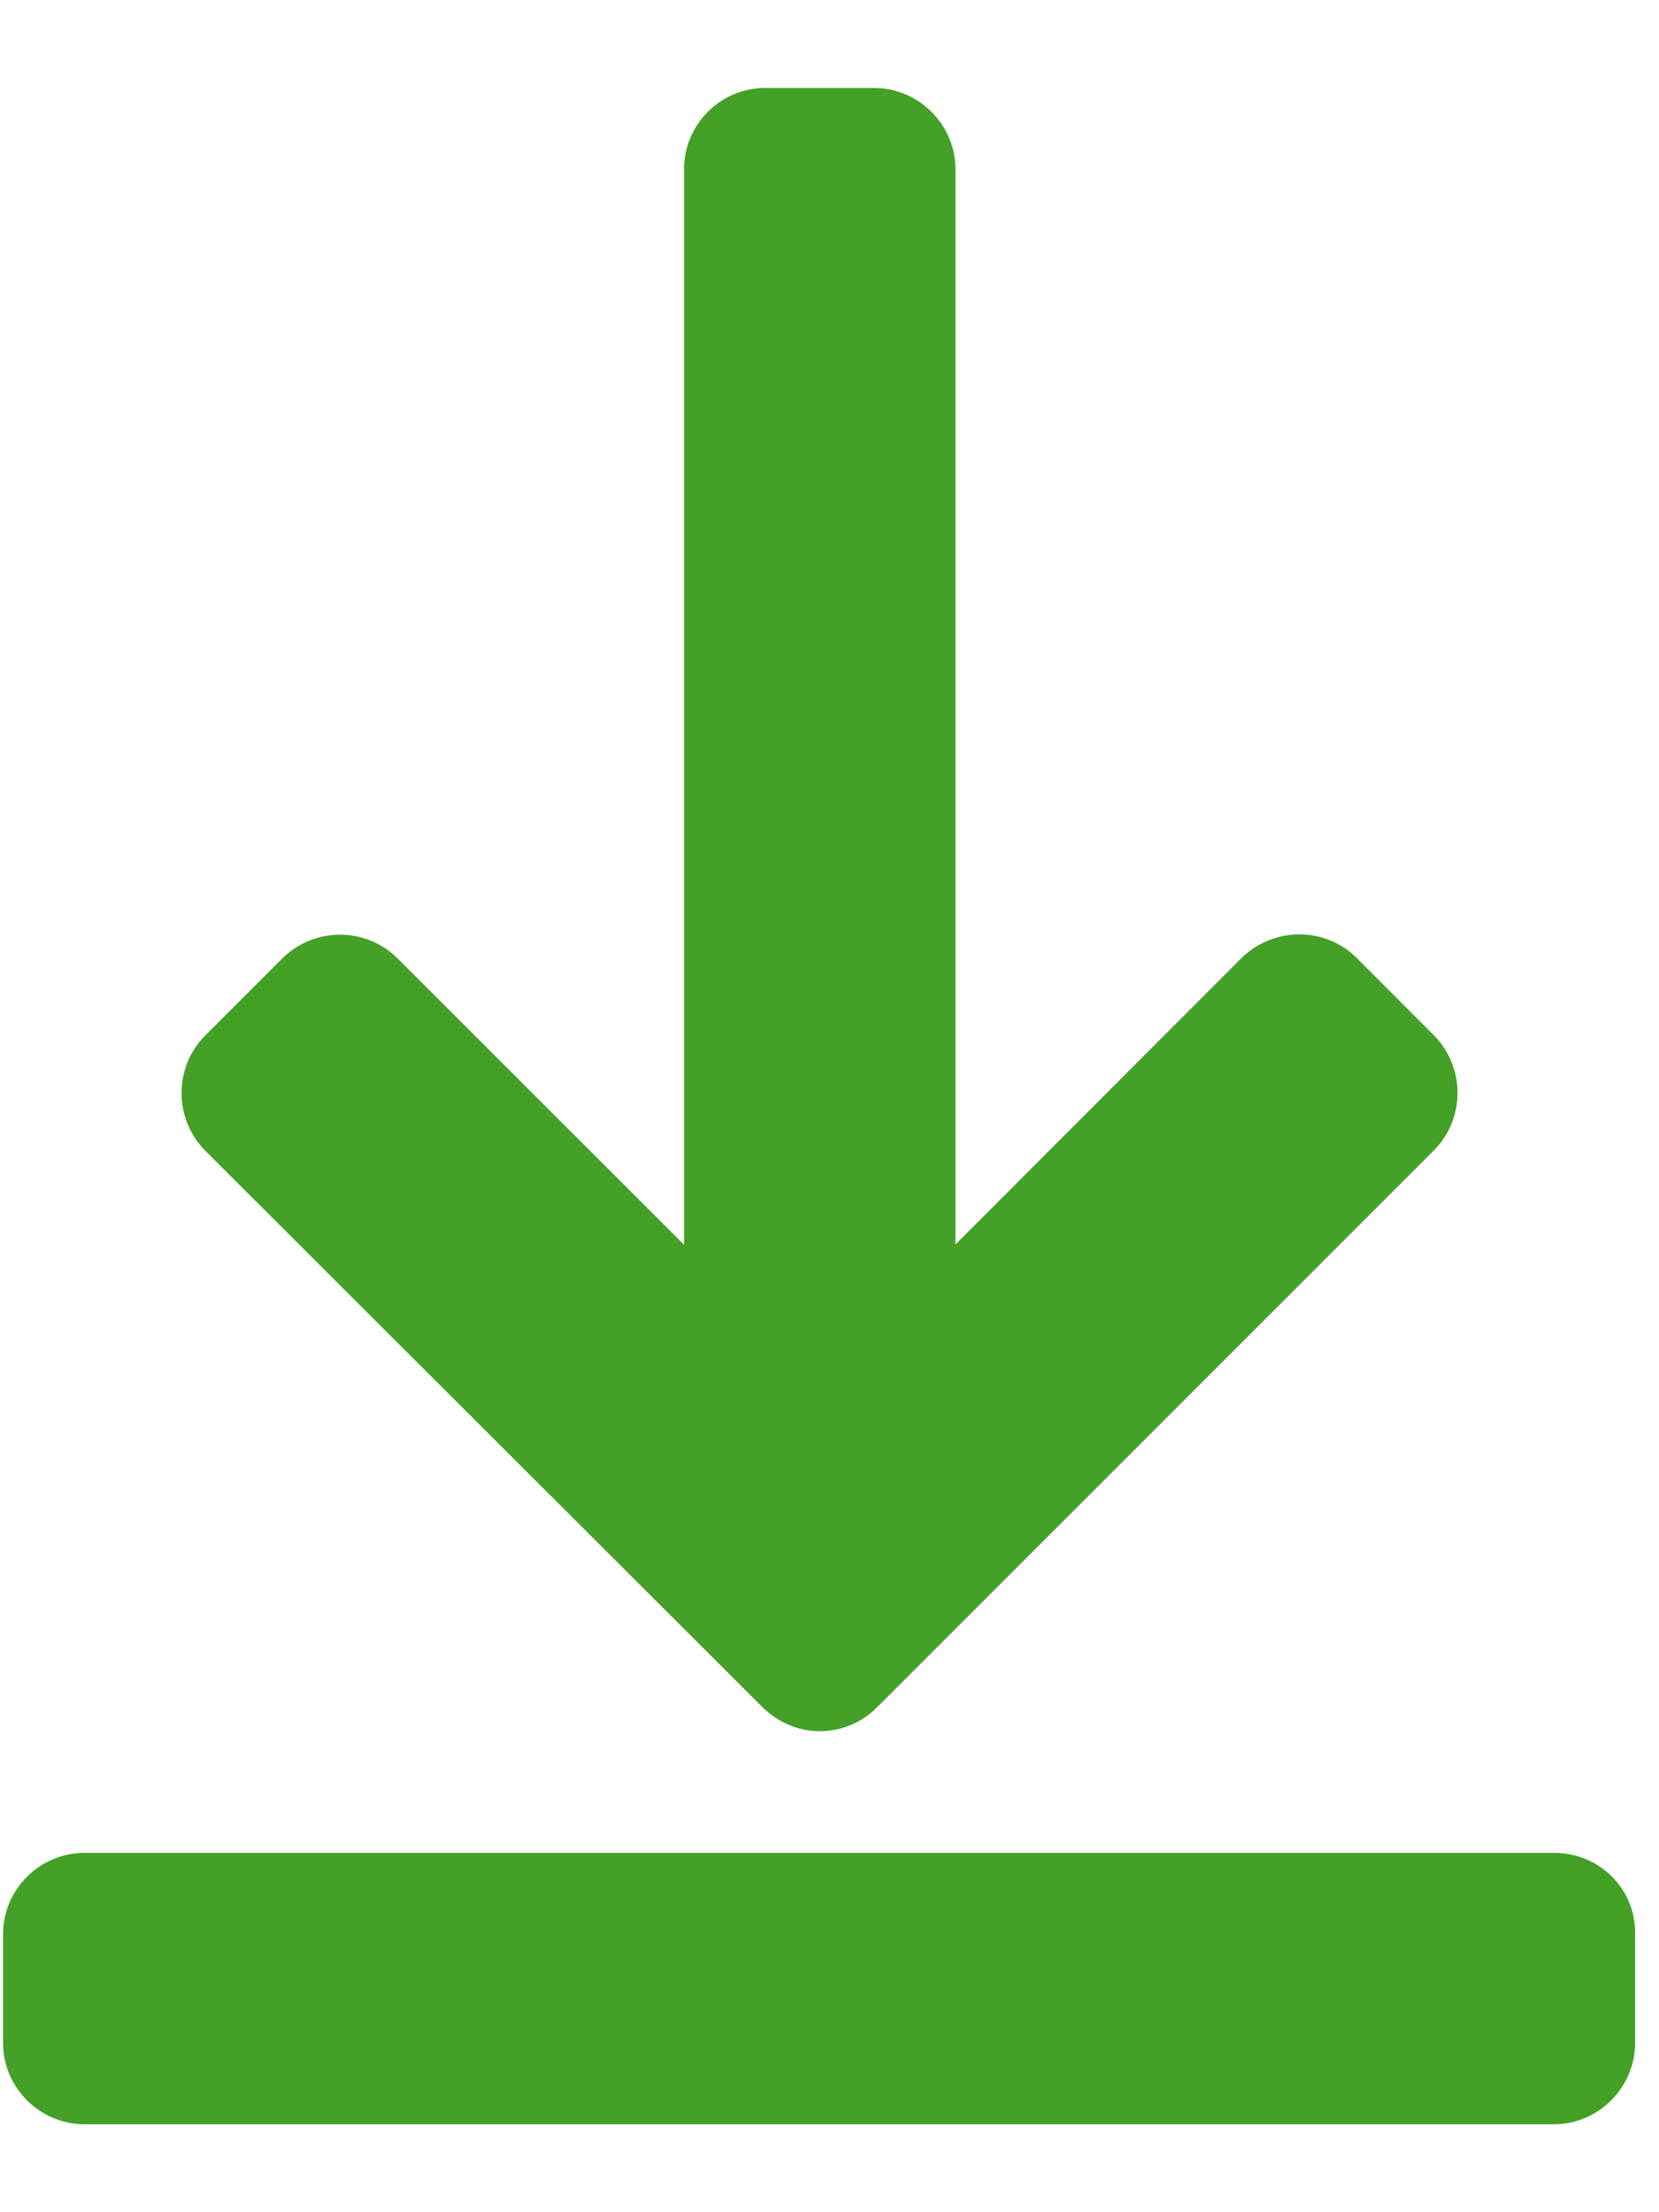
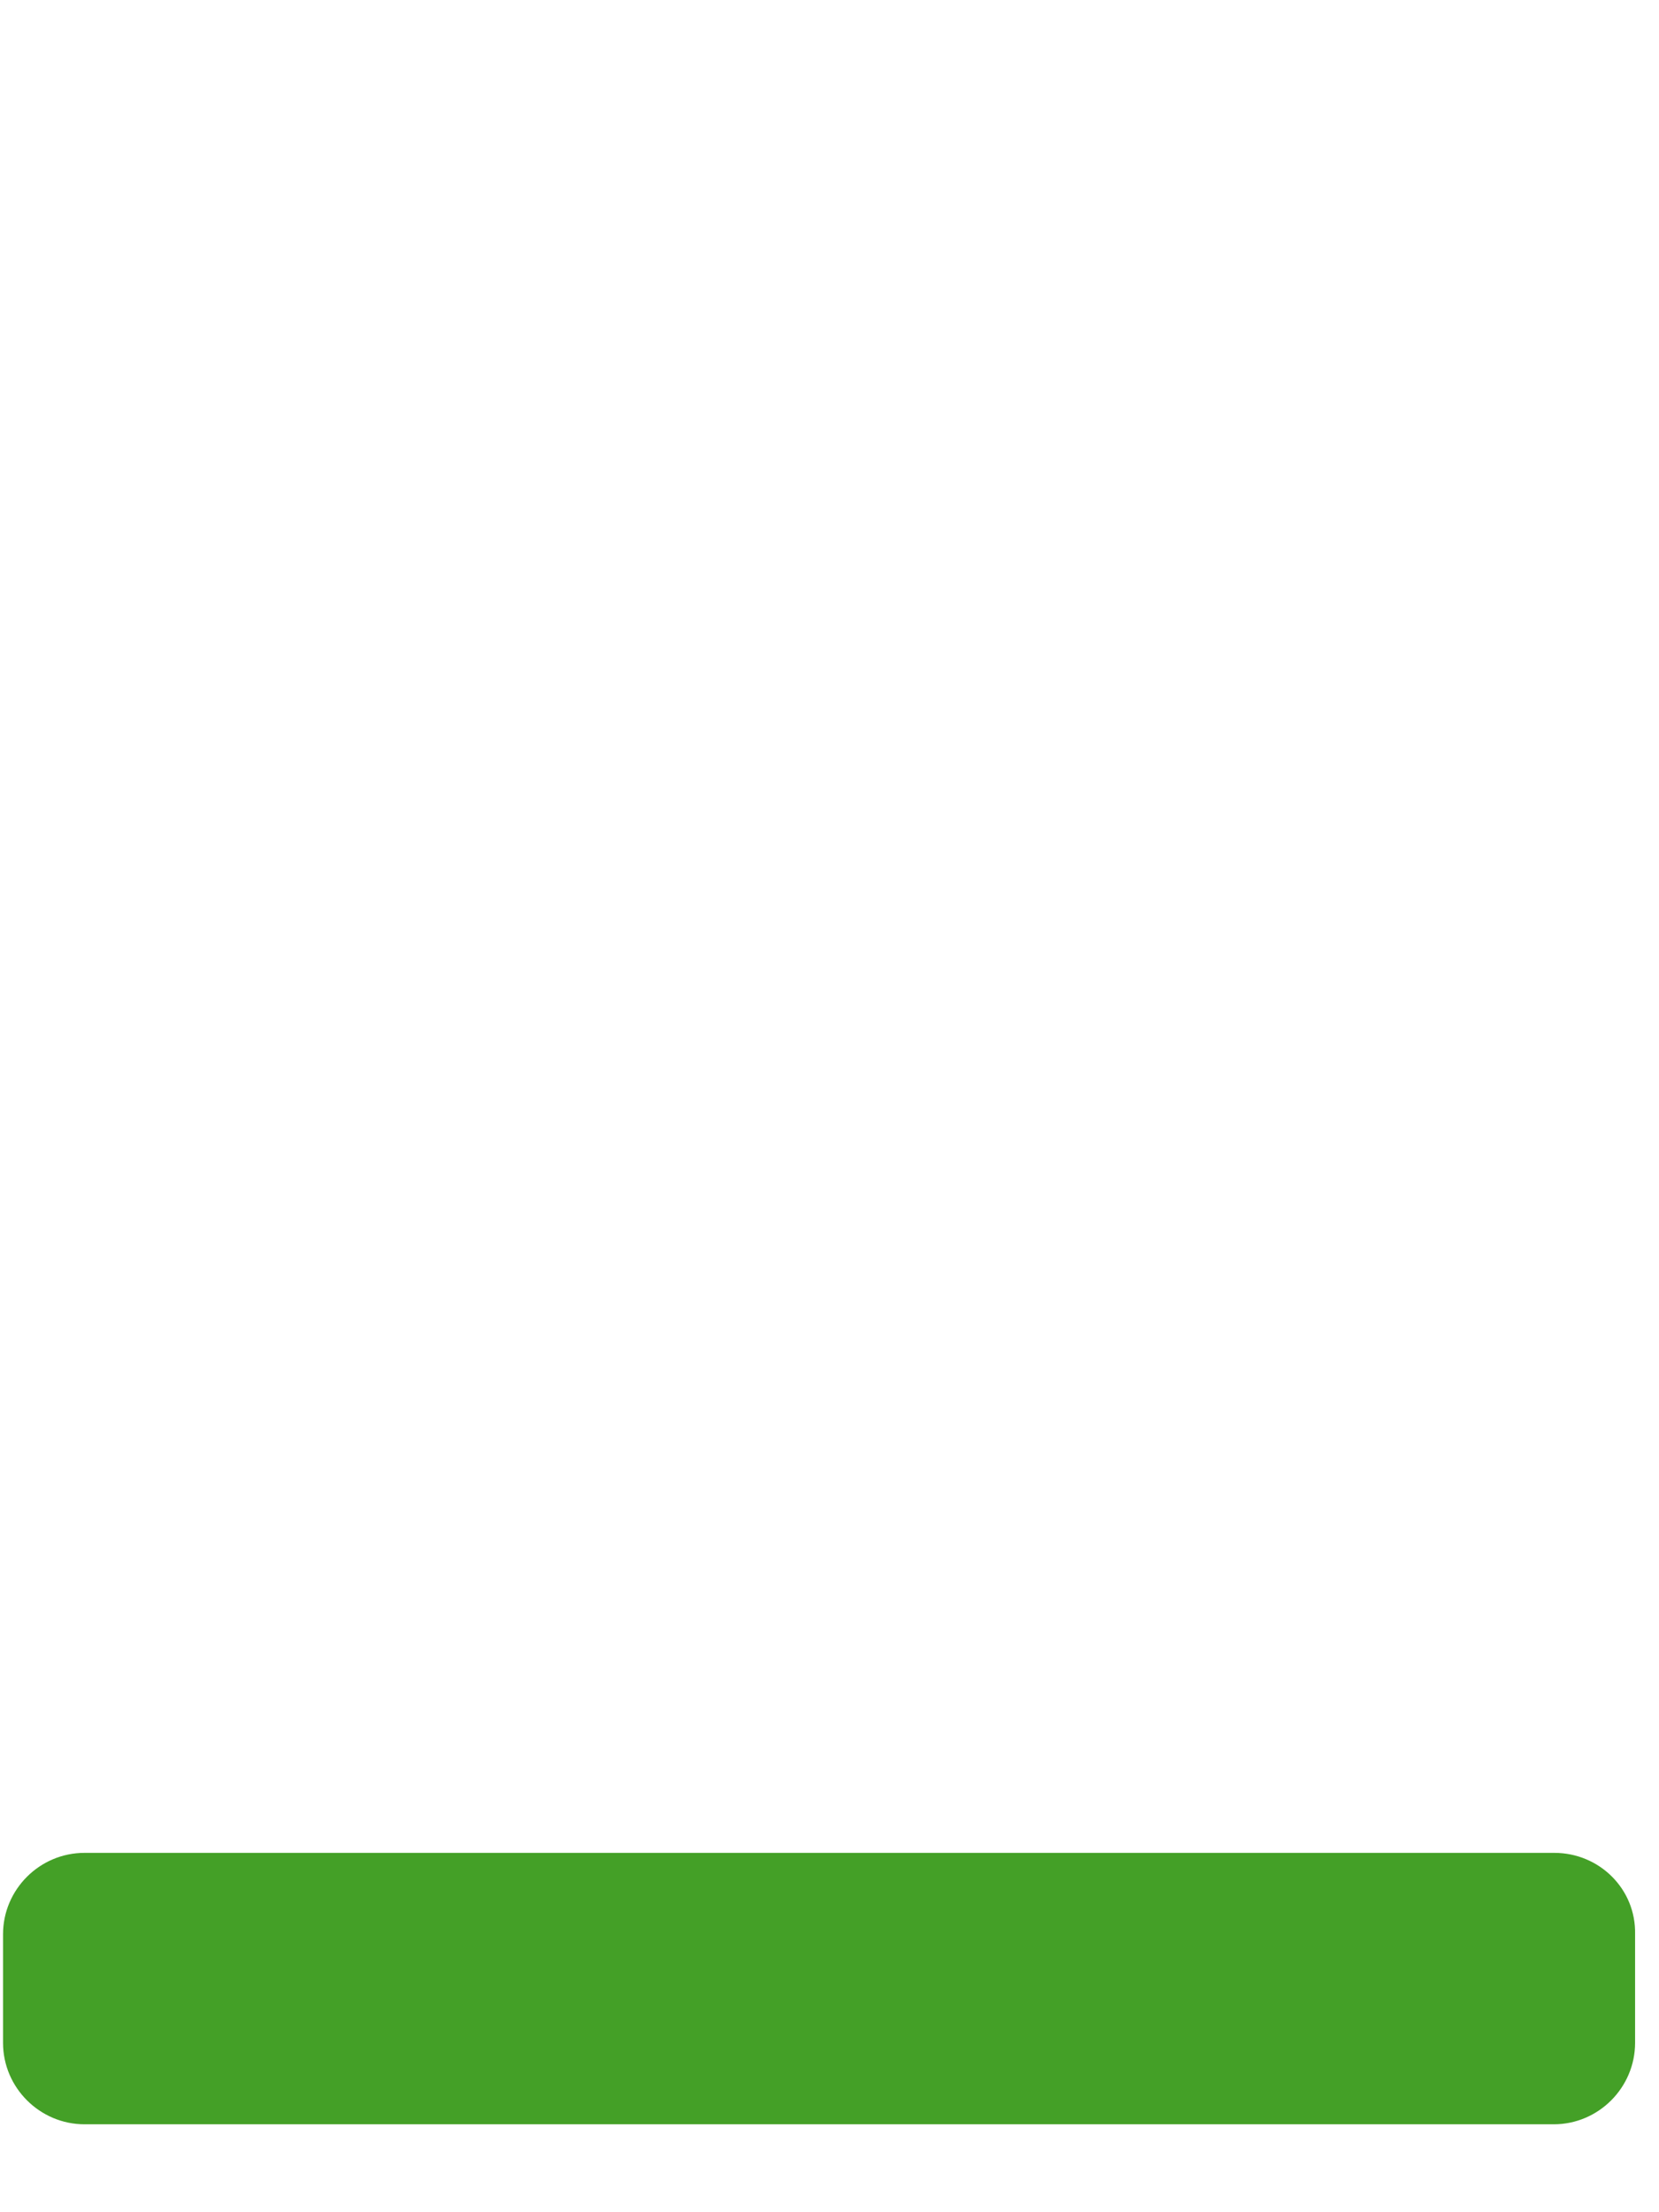
<svg xmlns="http://www.w3.org/2000/svg" width="12" height="16" viewBox="0 0 12 16" fill="none">
  <path d="M11.243 13.401H0.611C0.286 13.401 0.022 13.667 0.022 13.989V14.775C0.022 15.1 0.289 15.364 0.611 15.364H11.239C11.563 15.364 11.827 15.098 11.827 14.775V13.989C11.834 13.662 11.568 13.401 11.243 13.401Z" fill="#44A027" />
-   <path d="M5.515 12.347C5.631 12.462 5.781 12.521 5.93 12.521C6.081 12.521 6.232 12.462 6.345 12.347L10.371 8.321C10.6 8.092 10.6 7.719 10.371 7.487L9.814 6.929C9.586 6.701 9.213 6.701 8.98 6.929L6.911 9.001V1.225C6.911 0.9 6.644 0.636 6.322 0.636H5.536C5.212 0.636 4.948 0.898 4.948 1.225V9.003L2.876 6.932C2.647 6.703 2.272 6.703 2.042 6.932L1.485 7.489C1.256 7.717 1.256 8.092 1.485 8.323L5.515 12.347Z" fill="#44A027" />
</svg>